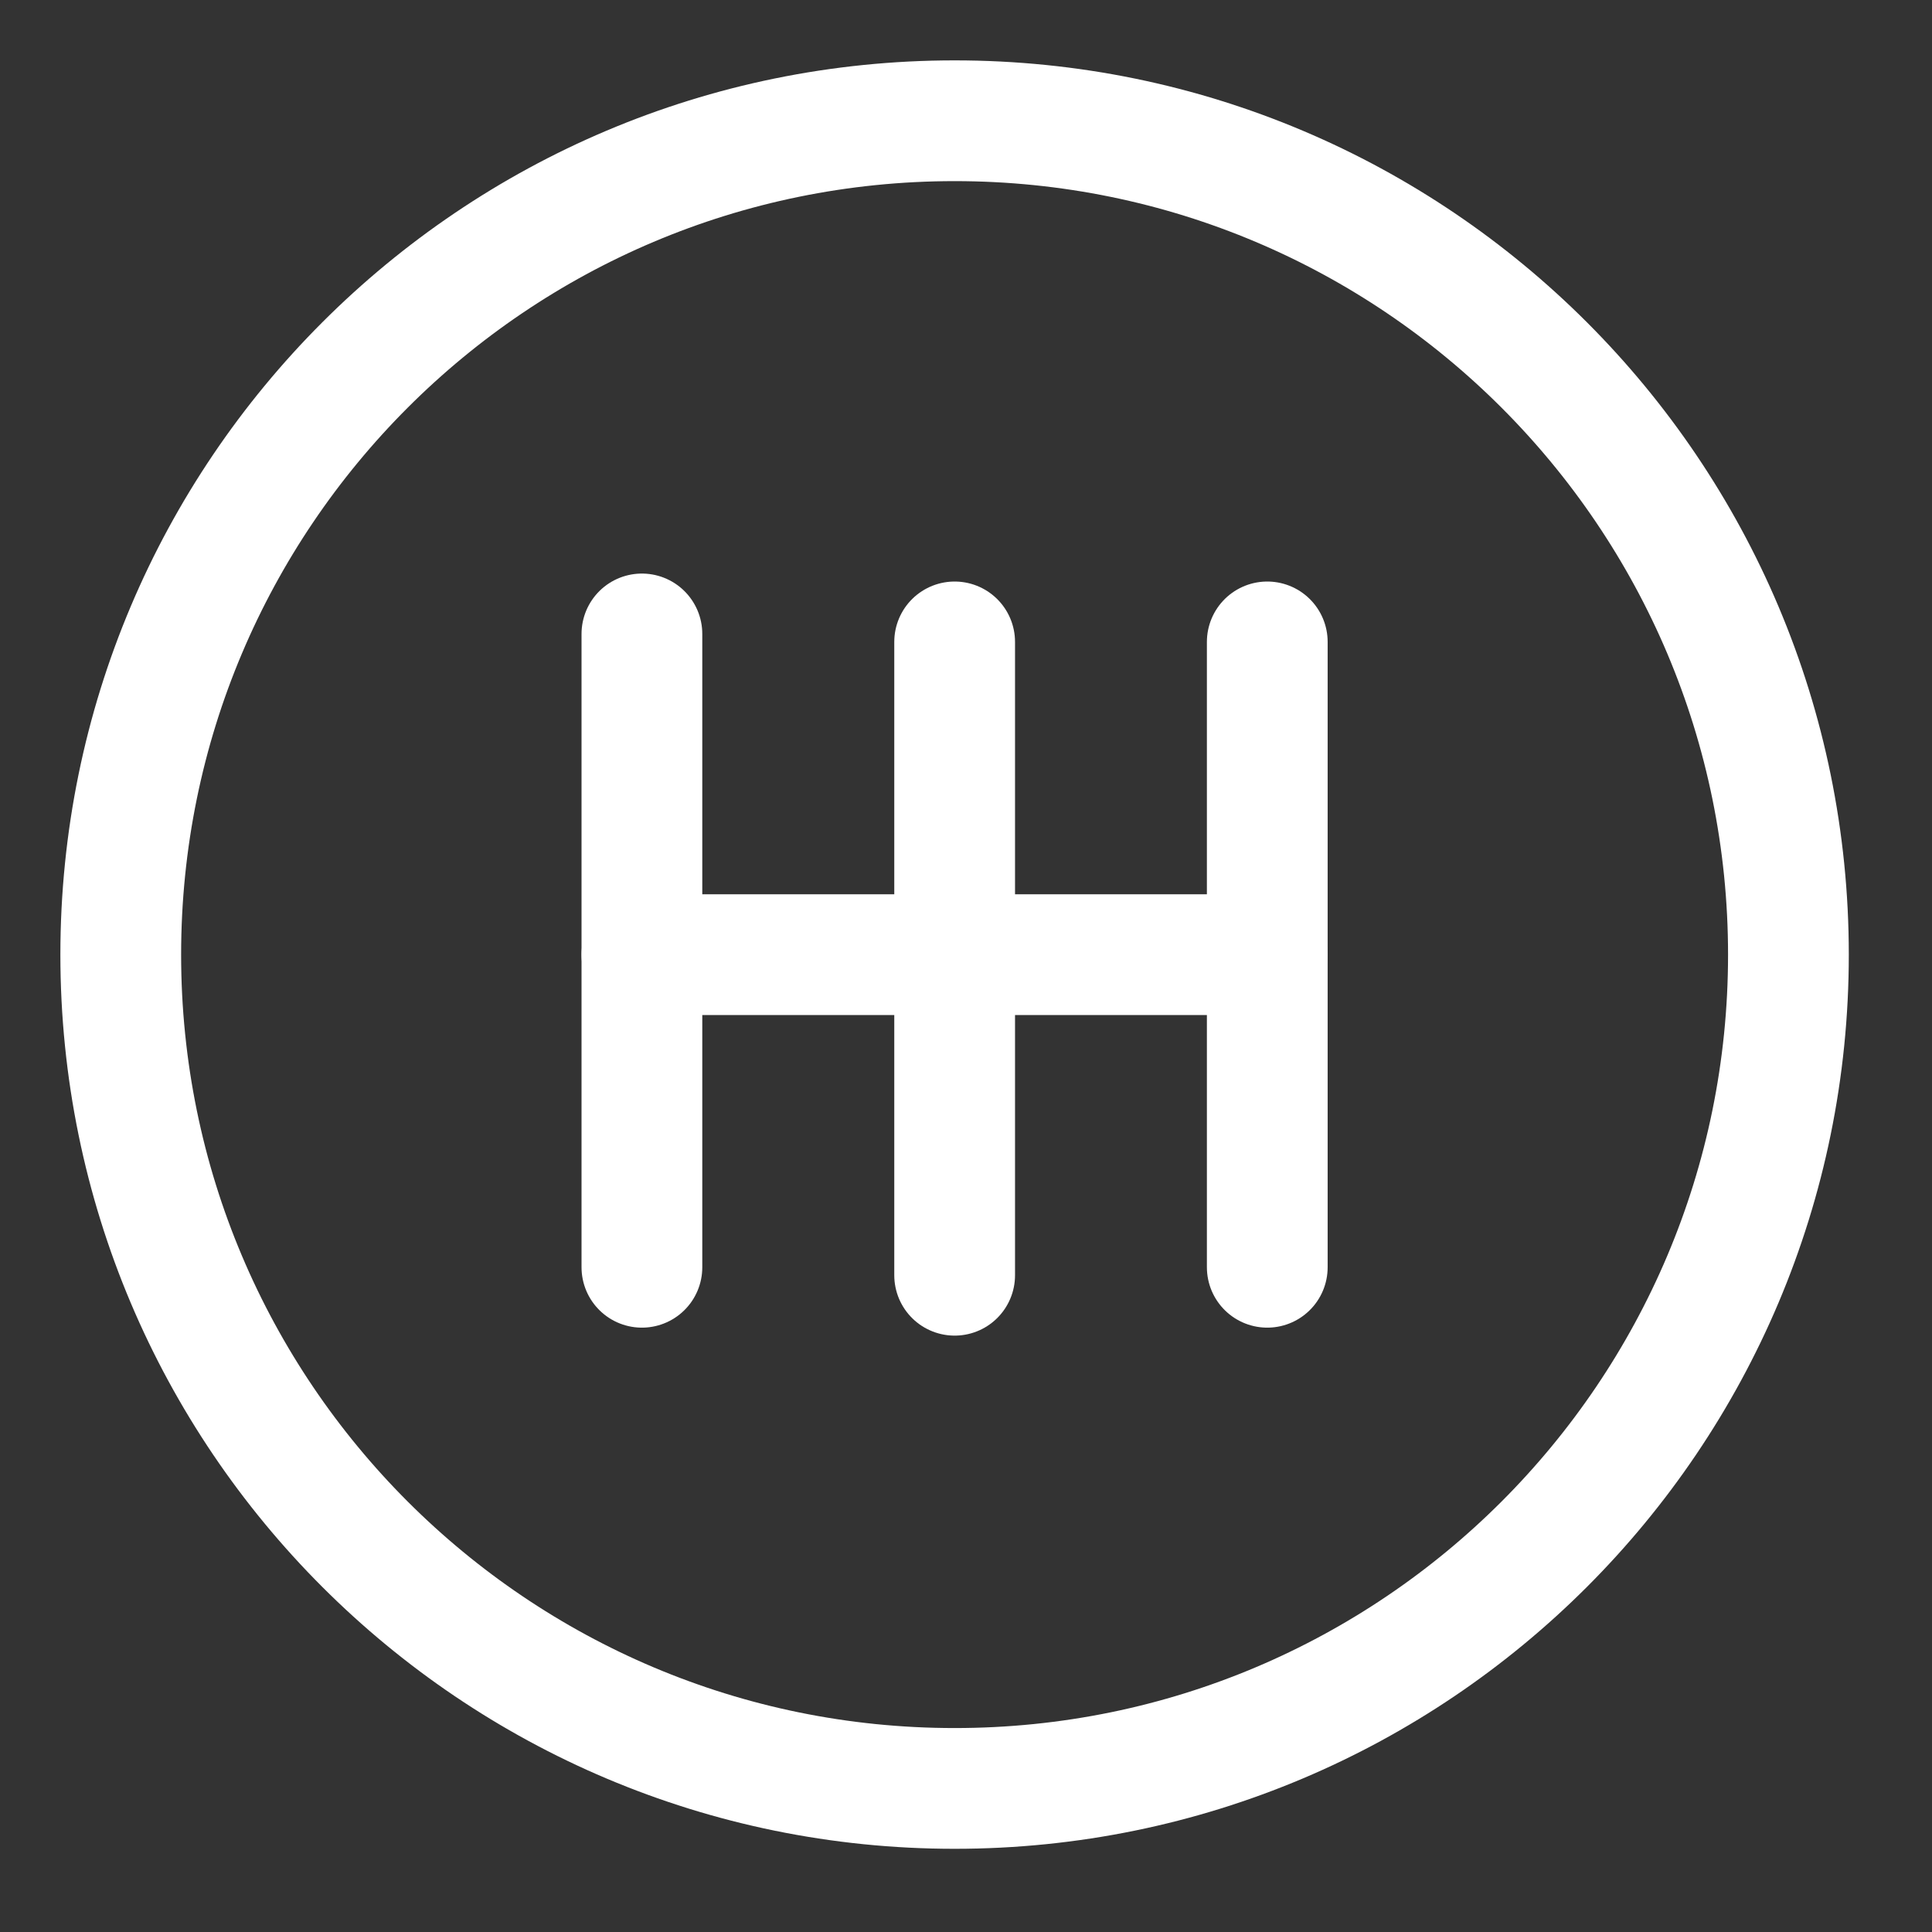
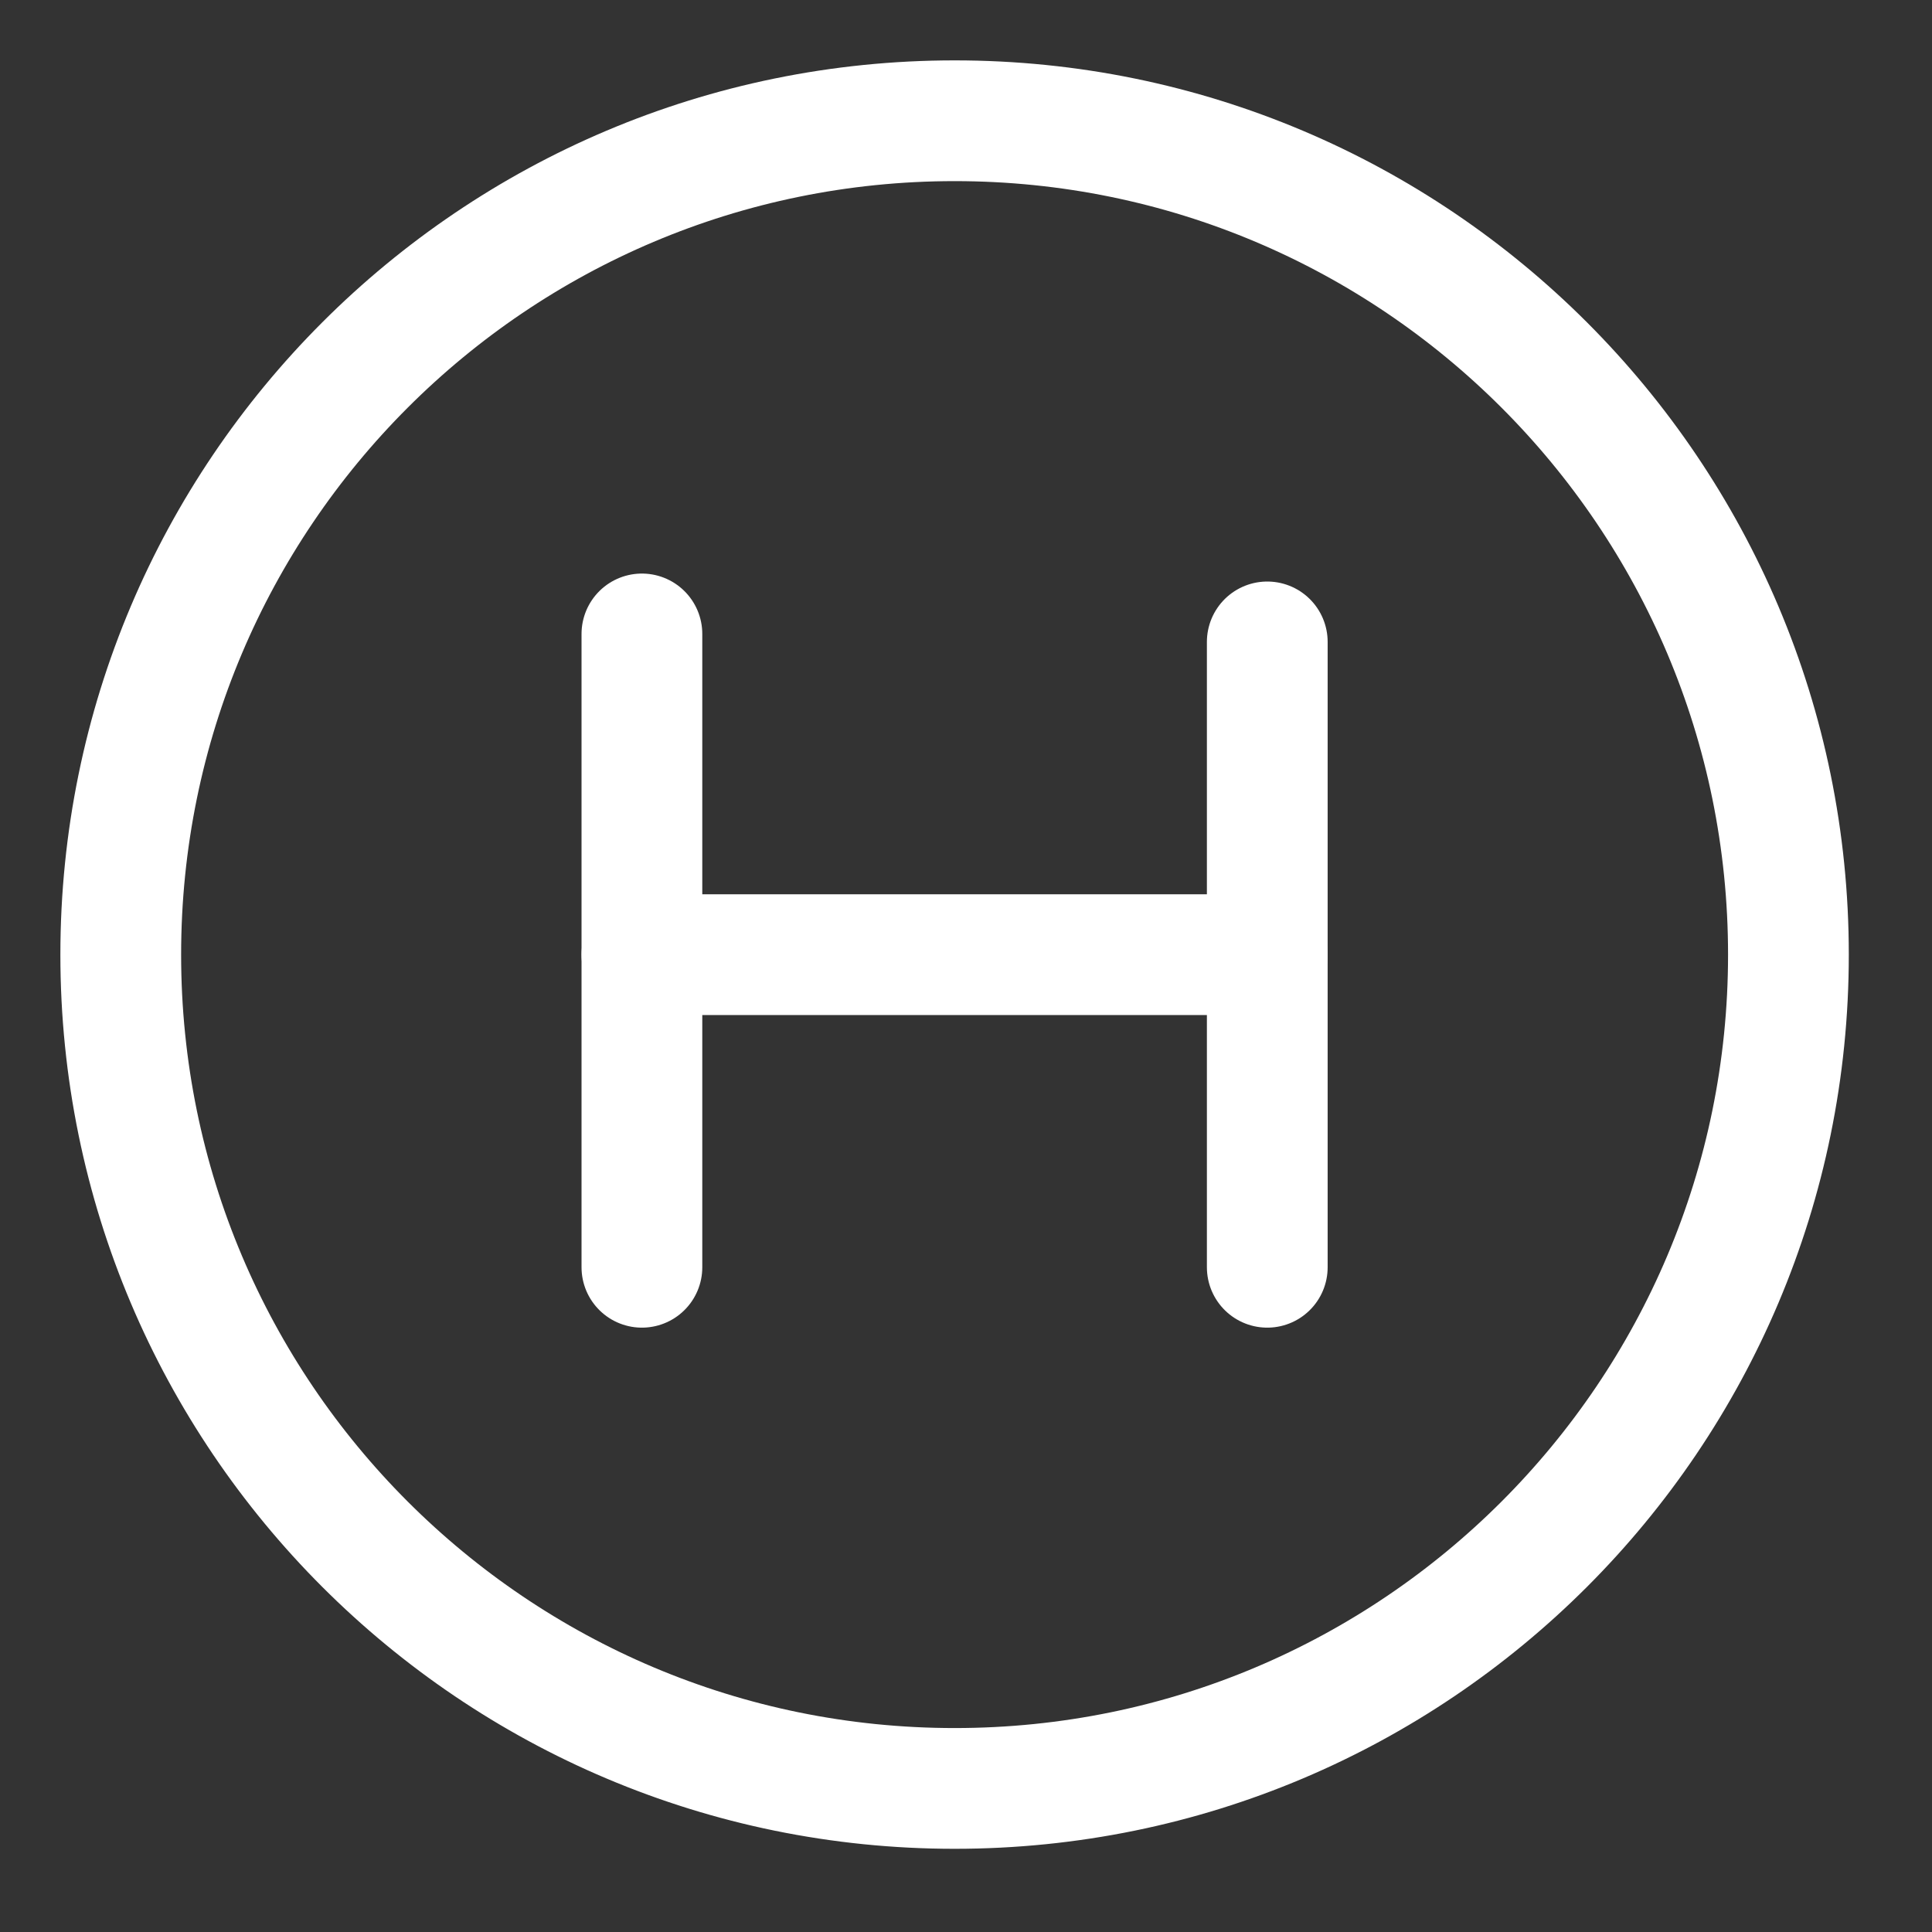
<svg xmlns="http://www.w3.org/2000/svg" width="16" height="16" viewBox="0 0 16 16" fill="none">
  <rect x="0" y="0" width="16" height="16" fill="#333333" stroke="none" />
-   <path d="M7.906 14.811C11.72 14.811 14.811 11.72 14.811 7.906C14.811 4.092 11.72 1 7.906 1C4.092 1 1 4.092 1 7.906C1 11.72 4.092 14.811 7.906 14.811Z" stroke="white" stroke-linecap="round" stroke-linejoin="round" />
-   <path d="M7.906 5.316V10.561" stroke="white" stroke-linecap="round" stroke-linejoin="round" />
+   <path d="M7.906 14.811C11.72 14.811 14.811 11.72 14.811 7.906C14.811 4.092 11.72 1 7.906 1C4.092 1 1 4.092 1 7.906C1 11.72 4.092 14.811 7.906 14.811" stroke="white" stroke-linecap="round" stroke-linejoin="round" />
  <path d="M5.316 5.25V10.495" stroke="white" stroke-linecap="round" stroke-linejoin="round" />
  <path d="M10.495 5.316V10.495" stroke="white" stroke-linecap="round" stroke-linejoin="round" />
  <path d="M5.316 7.906H10.495" stroke="white" stroke-linecap="round" stroke-linejoin="round" />
</svg>